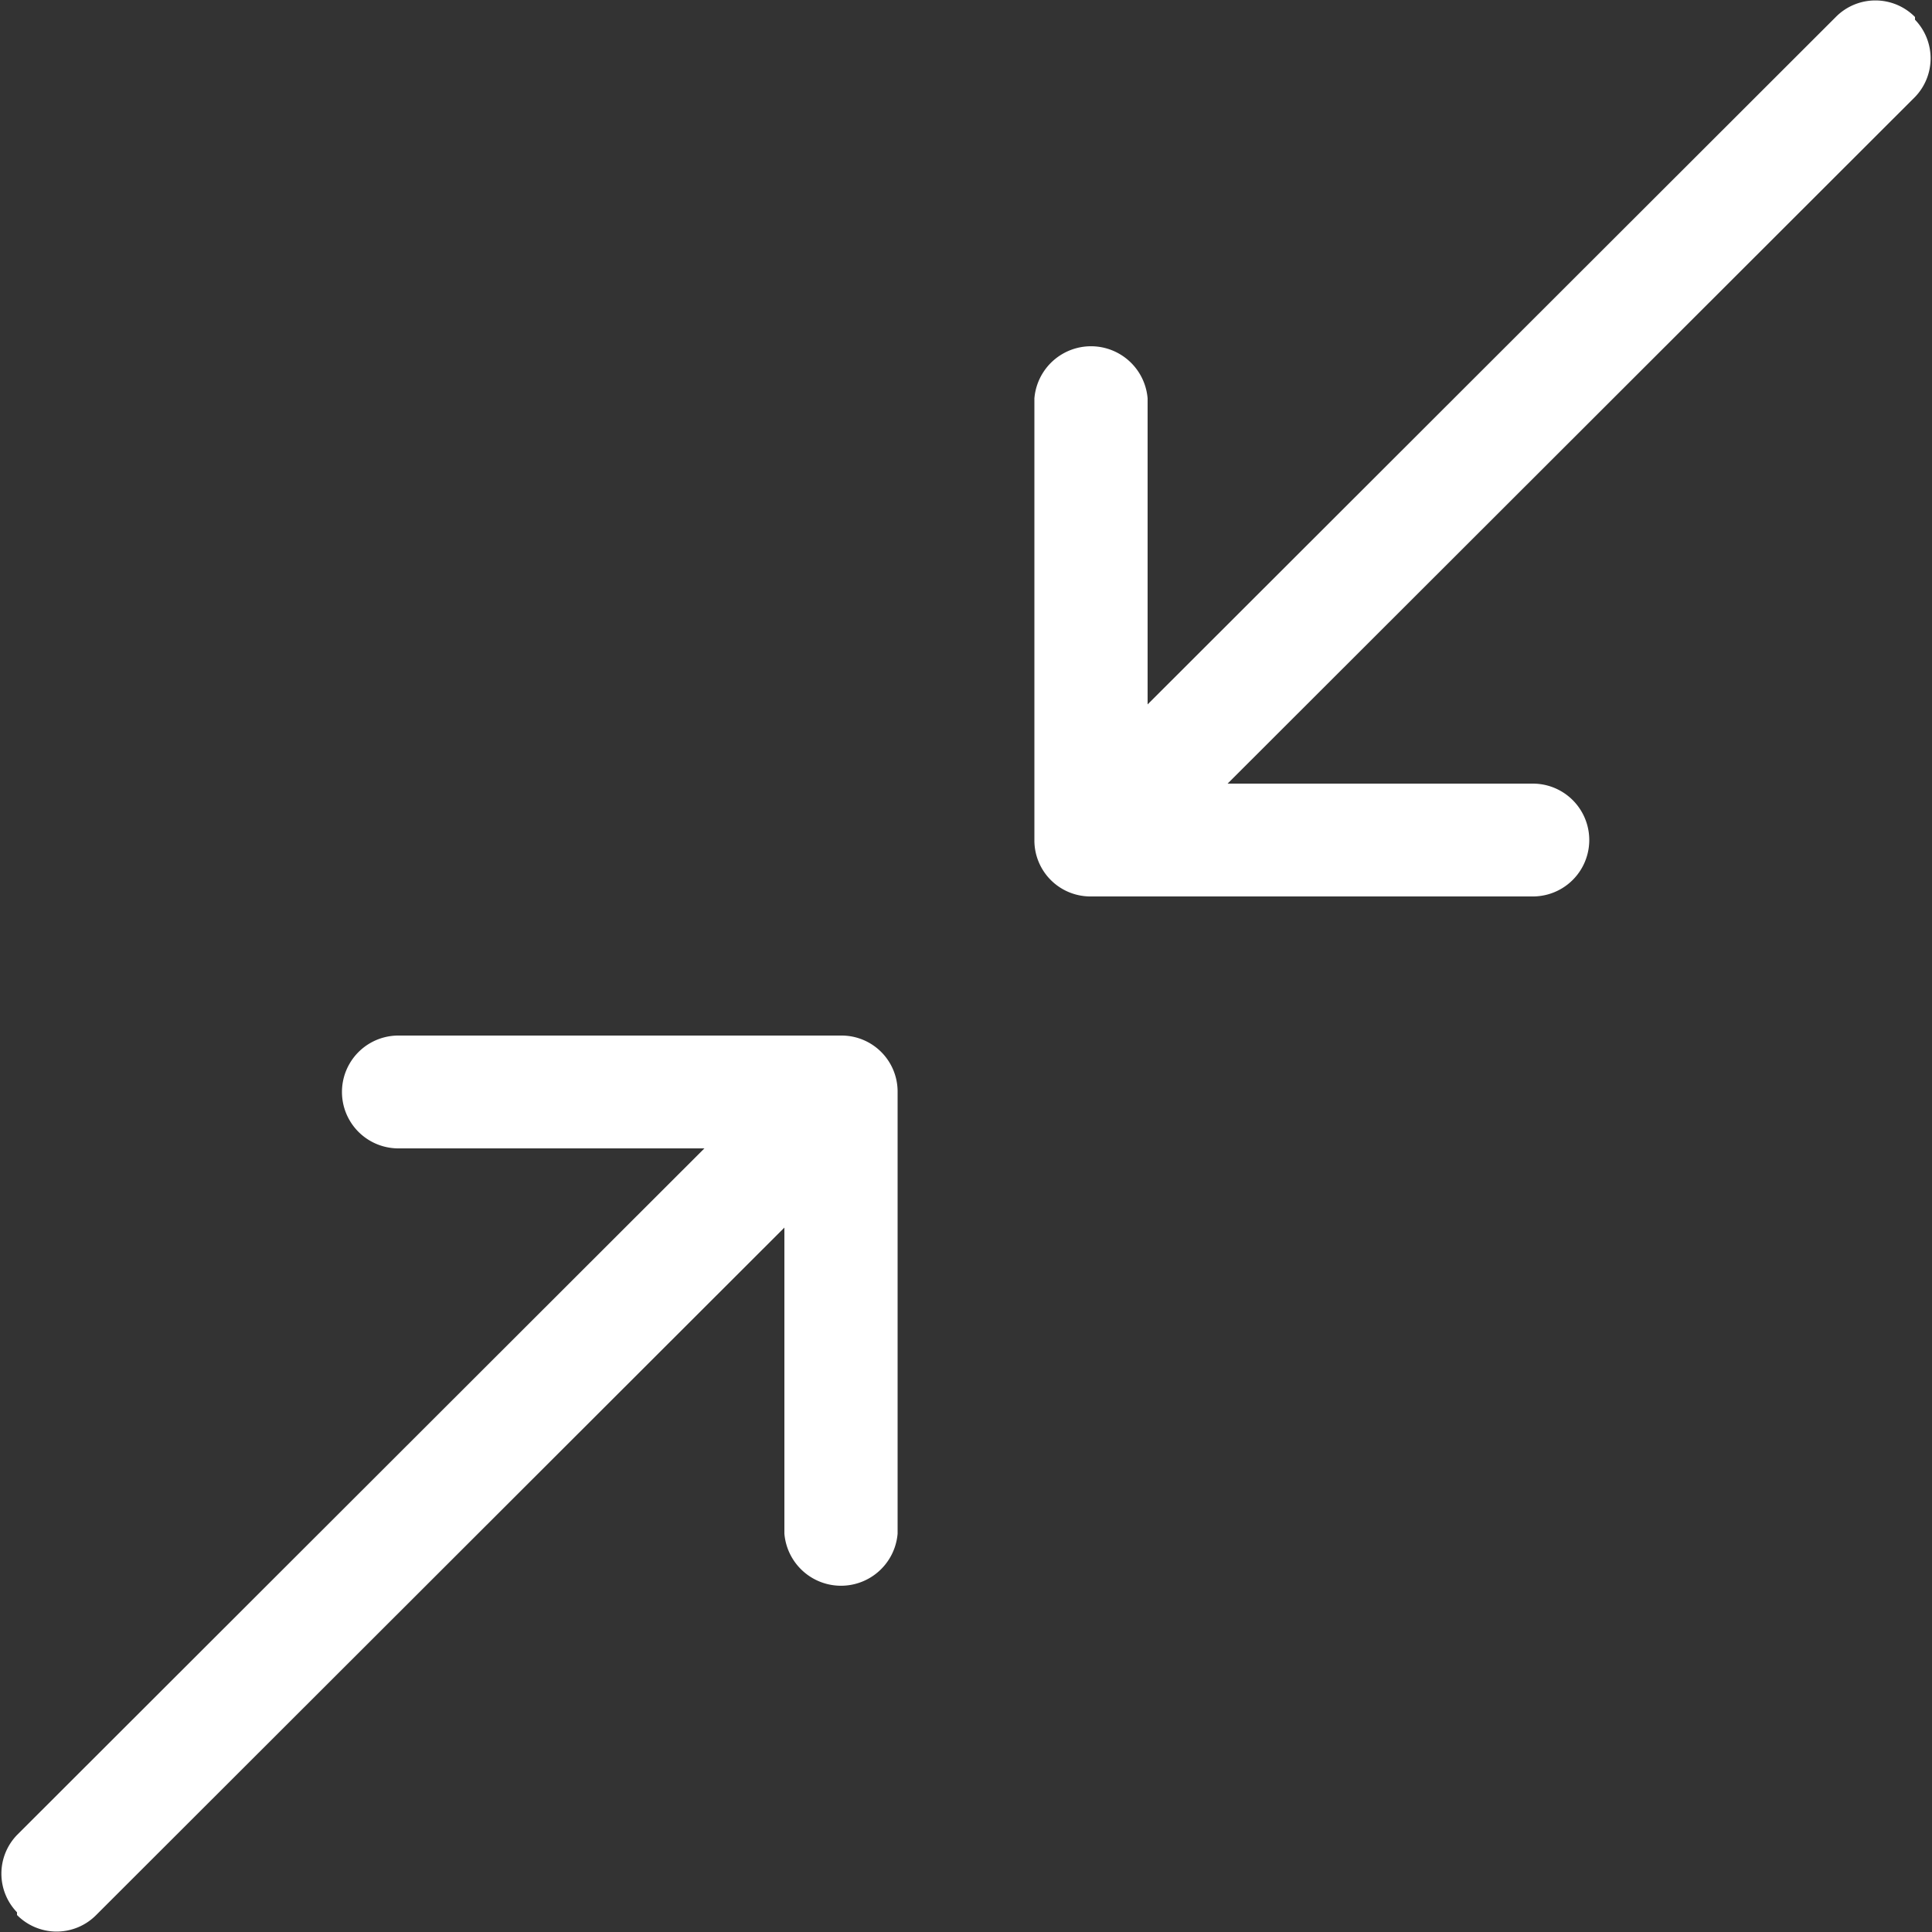
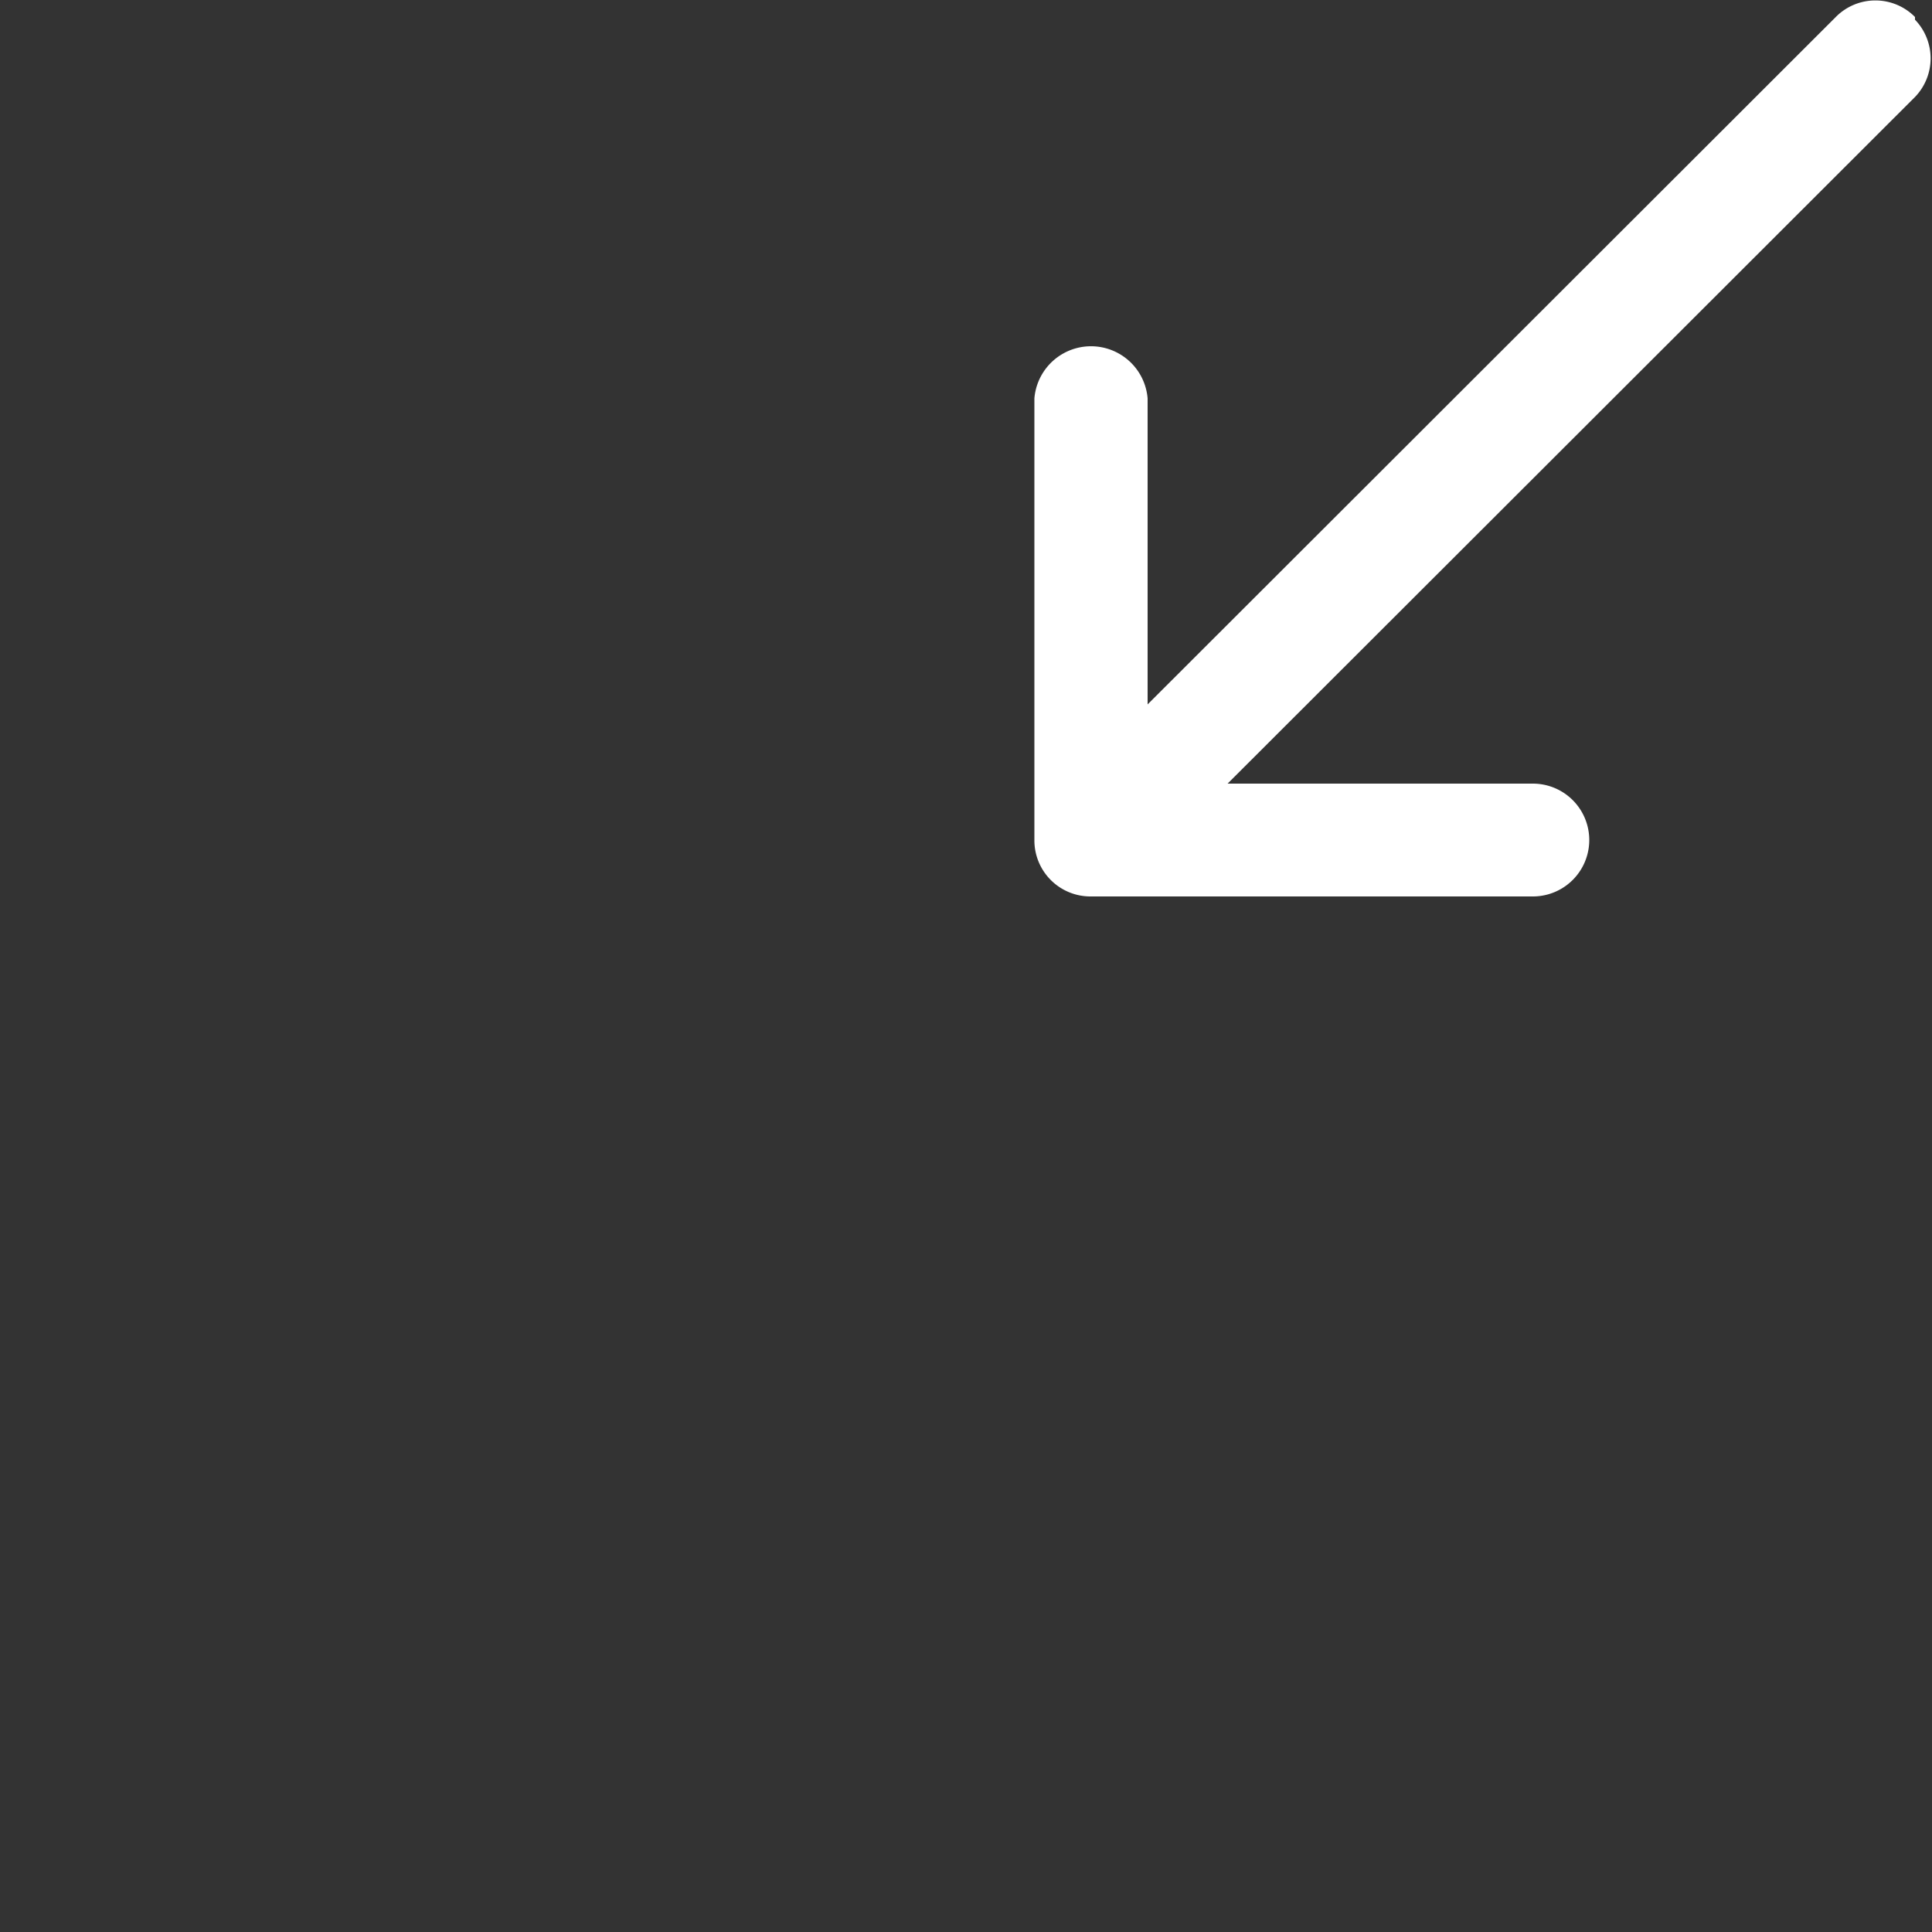
<svg xmlns="http://www.w3.org/2000/svg" viewBox="0 0 50 50">
  <rect x="0" y="0" width="50" height="50" fill="#333333" stroke="none" />
  <defs>
    <style>.cls-1{fill:#fff;}</style>
  </defs>
  <g id="Layer_2" data-name="Layer 2">
    <g id="Layer_1-2" data-name="Layer 1">
      <g id="Minimize">
        <path class="cls-1" d="M49.56.44a1.44,1.44,0,0,0-2.05,0l0,0L29.7,18.23V10.31a1.47,1.47,0,0,0-2.93,0V21.75a1.45,1.45,0,0,0,1.45,1.45H39.67a1.46,1.46,0,1,0,0-2.92h-7.9L49.56,2.51a1.44,1.44,0,0,0,0-2Z" />
-         <path class="cls-1" d="M.44,49.56a1.44,1.44,0,0,0,2.05,0l0,0L20.3,31.77v7.92a1.47,1.47,0,0,0,2.93,0V28.25a1.45,1.45,0,0,0-1.45-1.45H10.31a1.46,1.46,0,0,0,0,2.92h7.92L.44,47.49a1.44,1.44,0,0,0,0,2Z" />
      </g>
    </g>
  </g>
</svg>